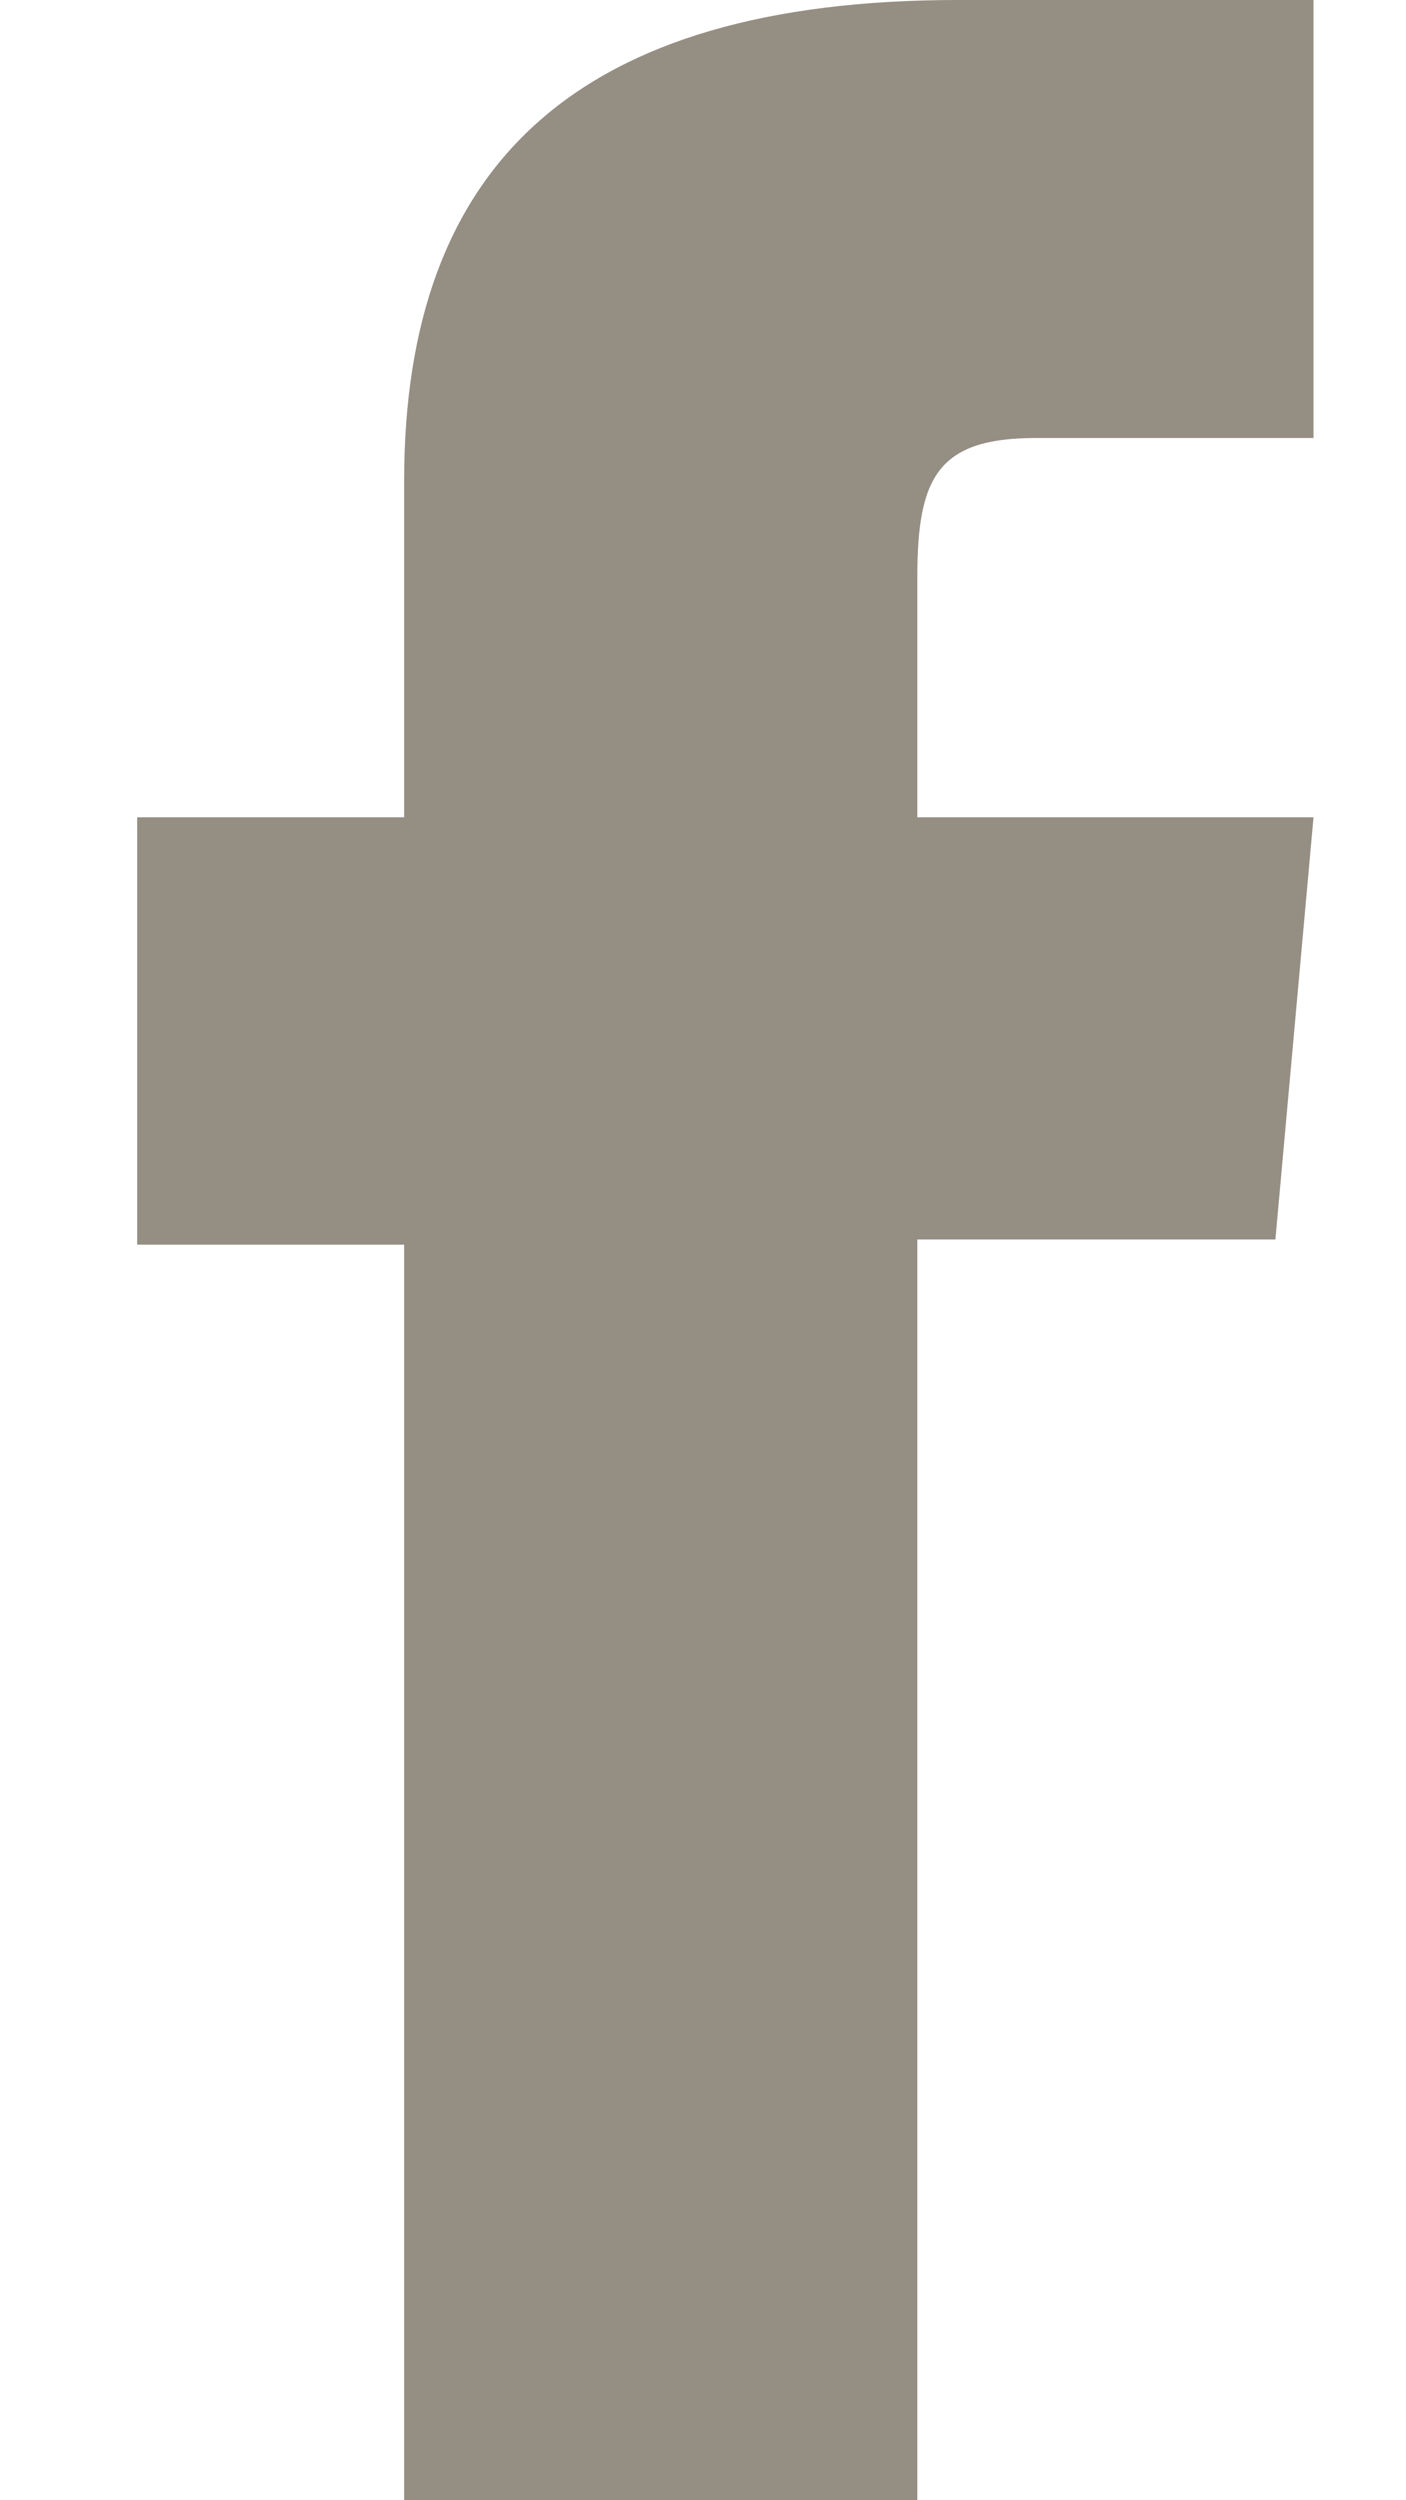
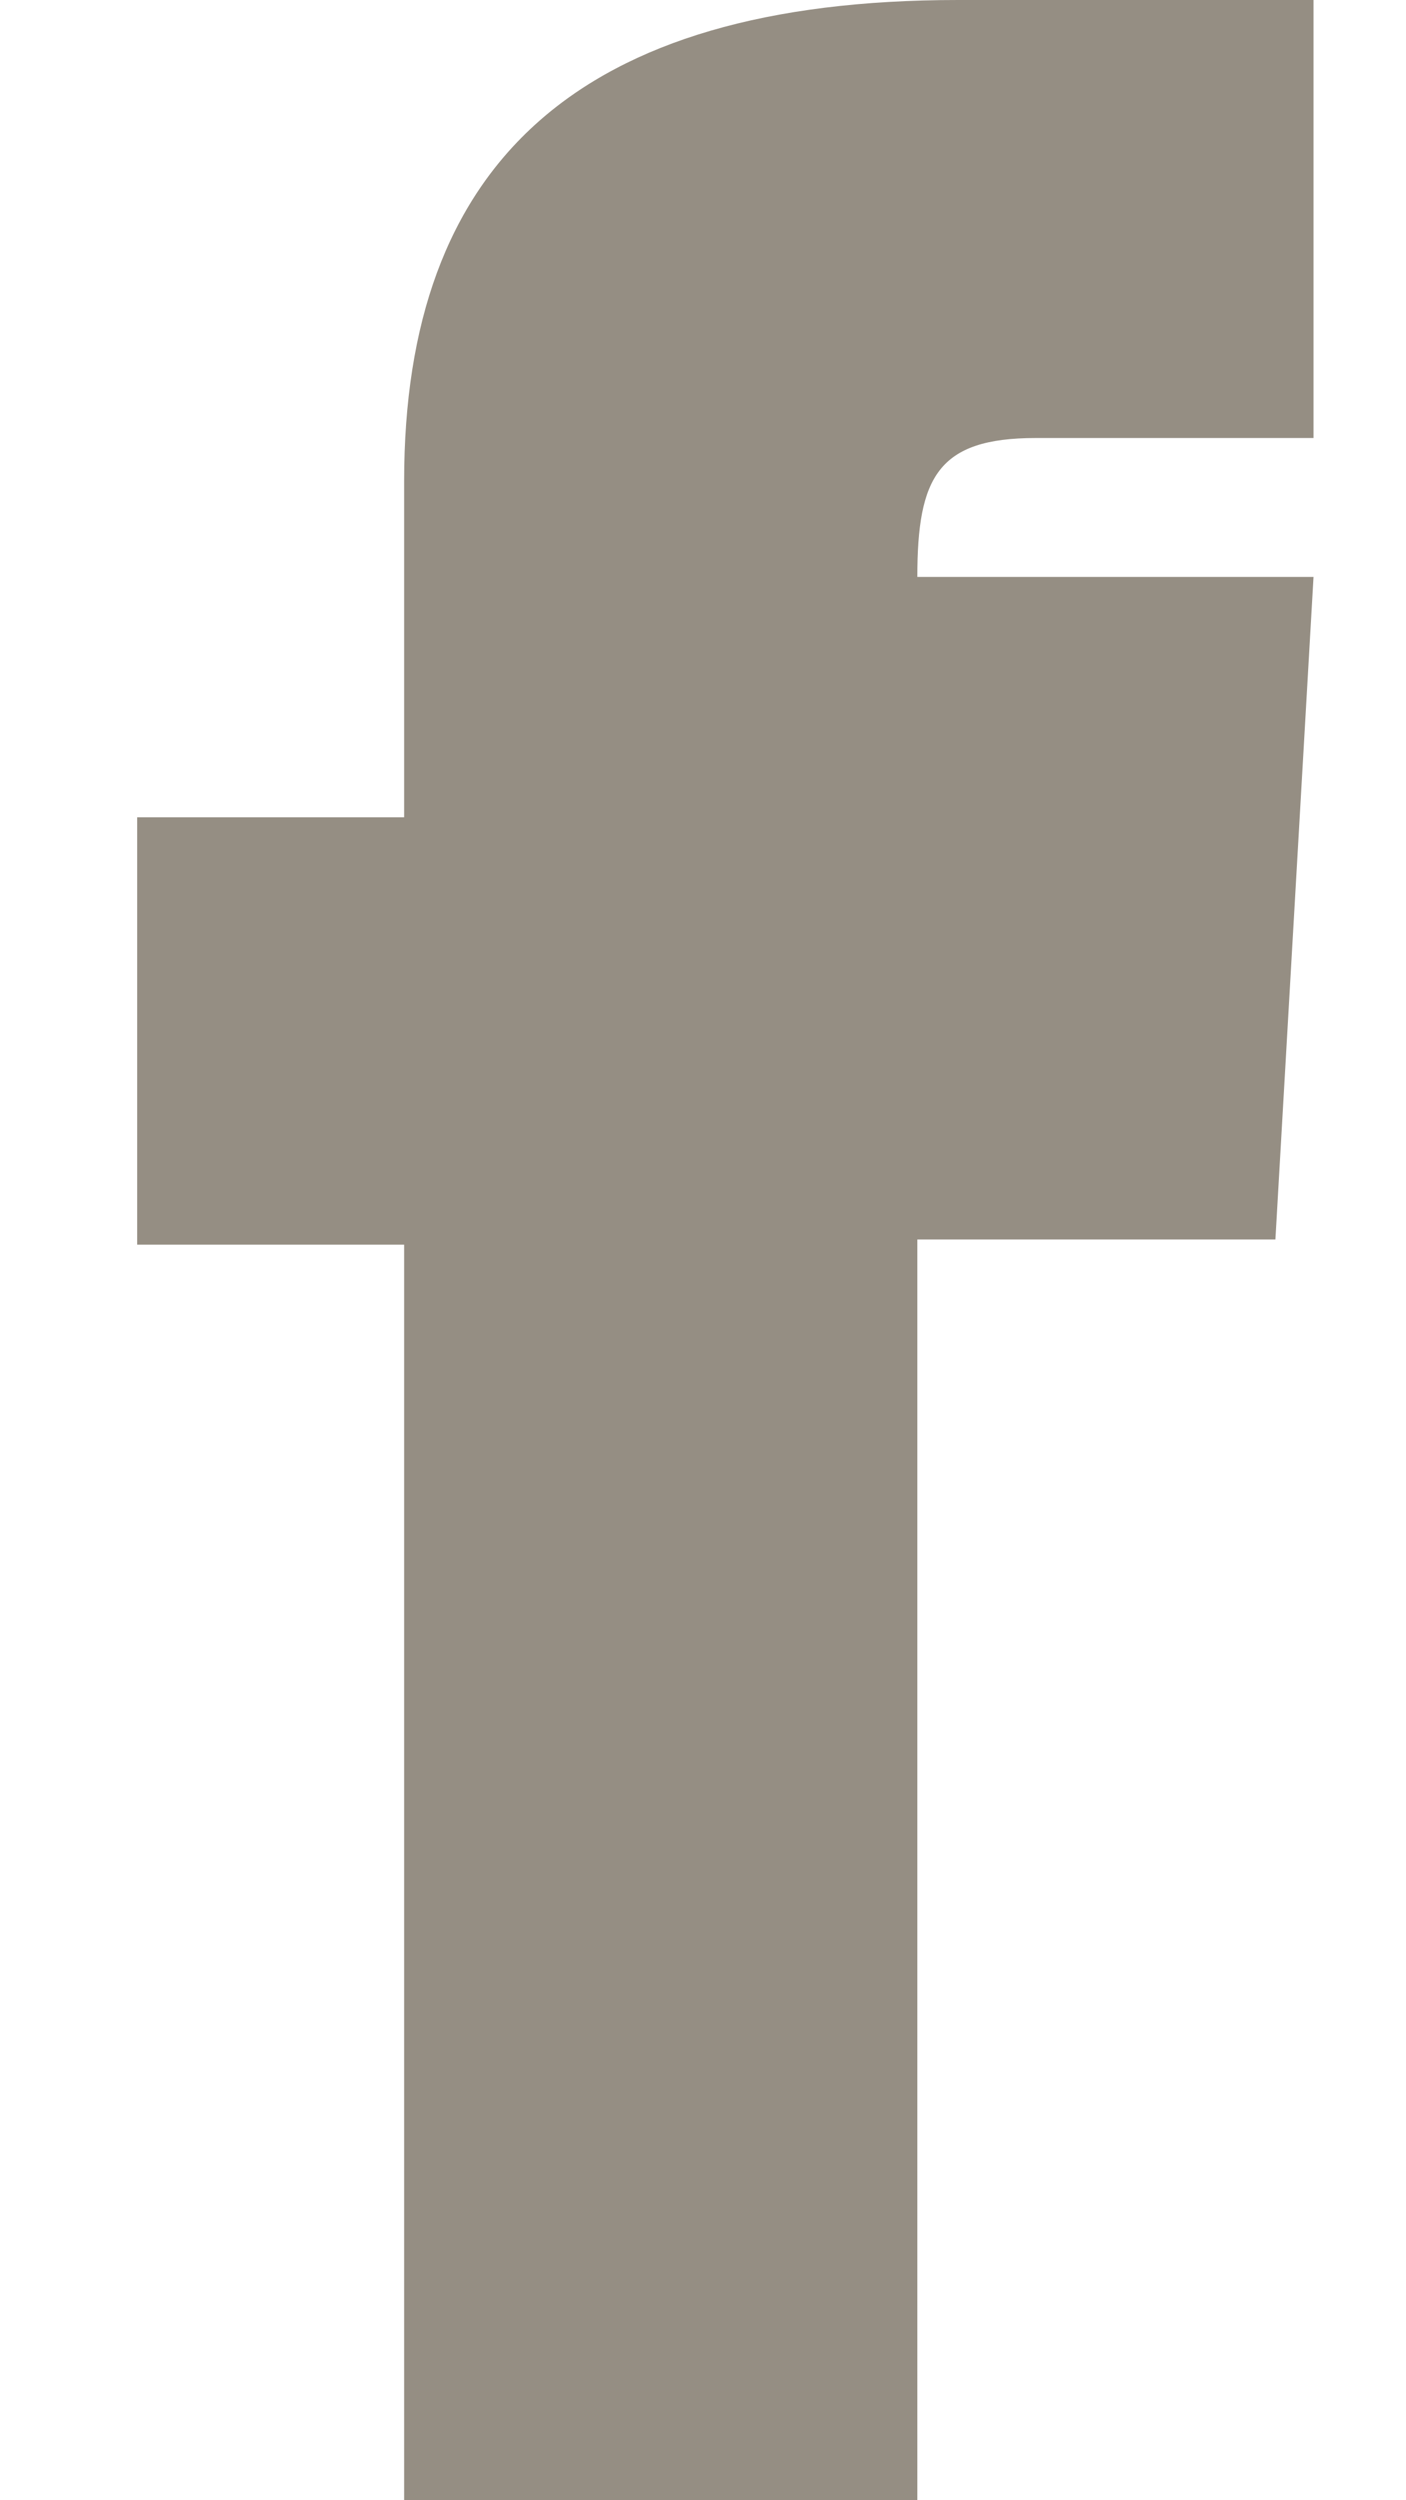
<svg xmlns="http://www.w3.org/2000/svg" width="9" height="16" viewBox="0 0 9 16" fill="none">
-   <path d="M5.872 3.692C5.872 4.223 5.872 5.23 5.872 5.23H8.408L8.164 7.932H5.872V16H2.587V7.965H0.878V5.23H2.587C2.587 5.23 2.587 4.836 2.587 3.077C2.587 1.057 3.69 0 6.133 0C6.533 0 8.408 0 8.408 0V2.803C8.408 2.803 7.135 2.803 6.63 2.803C6.003 2.803 5.872 3.055 5.872 3.692Z" fill="#958E83" />
+   <path d="M5.872 3.692H8.408L8.164 7.932H5.872V16H2.587V7.965H0.878V5.23H2.587C2.587 5.23 2.587 4.836 2.587 3.077C2.587 1.057 3.69 0 6.133 0C6.533 0 8.408 0 8.408 0V2.803C8.408 2.803 7.135 2.803 6.63 2.803C6.003 2.803 5.872 3.055 5.872 3.692Z" fill="#958E83" />
</svg>